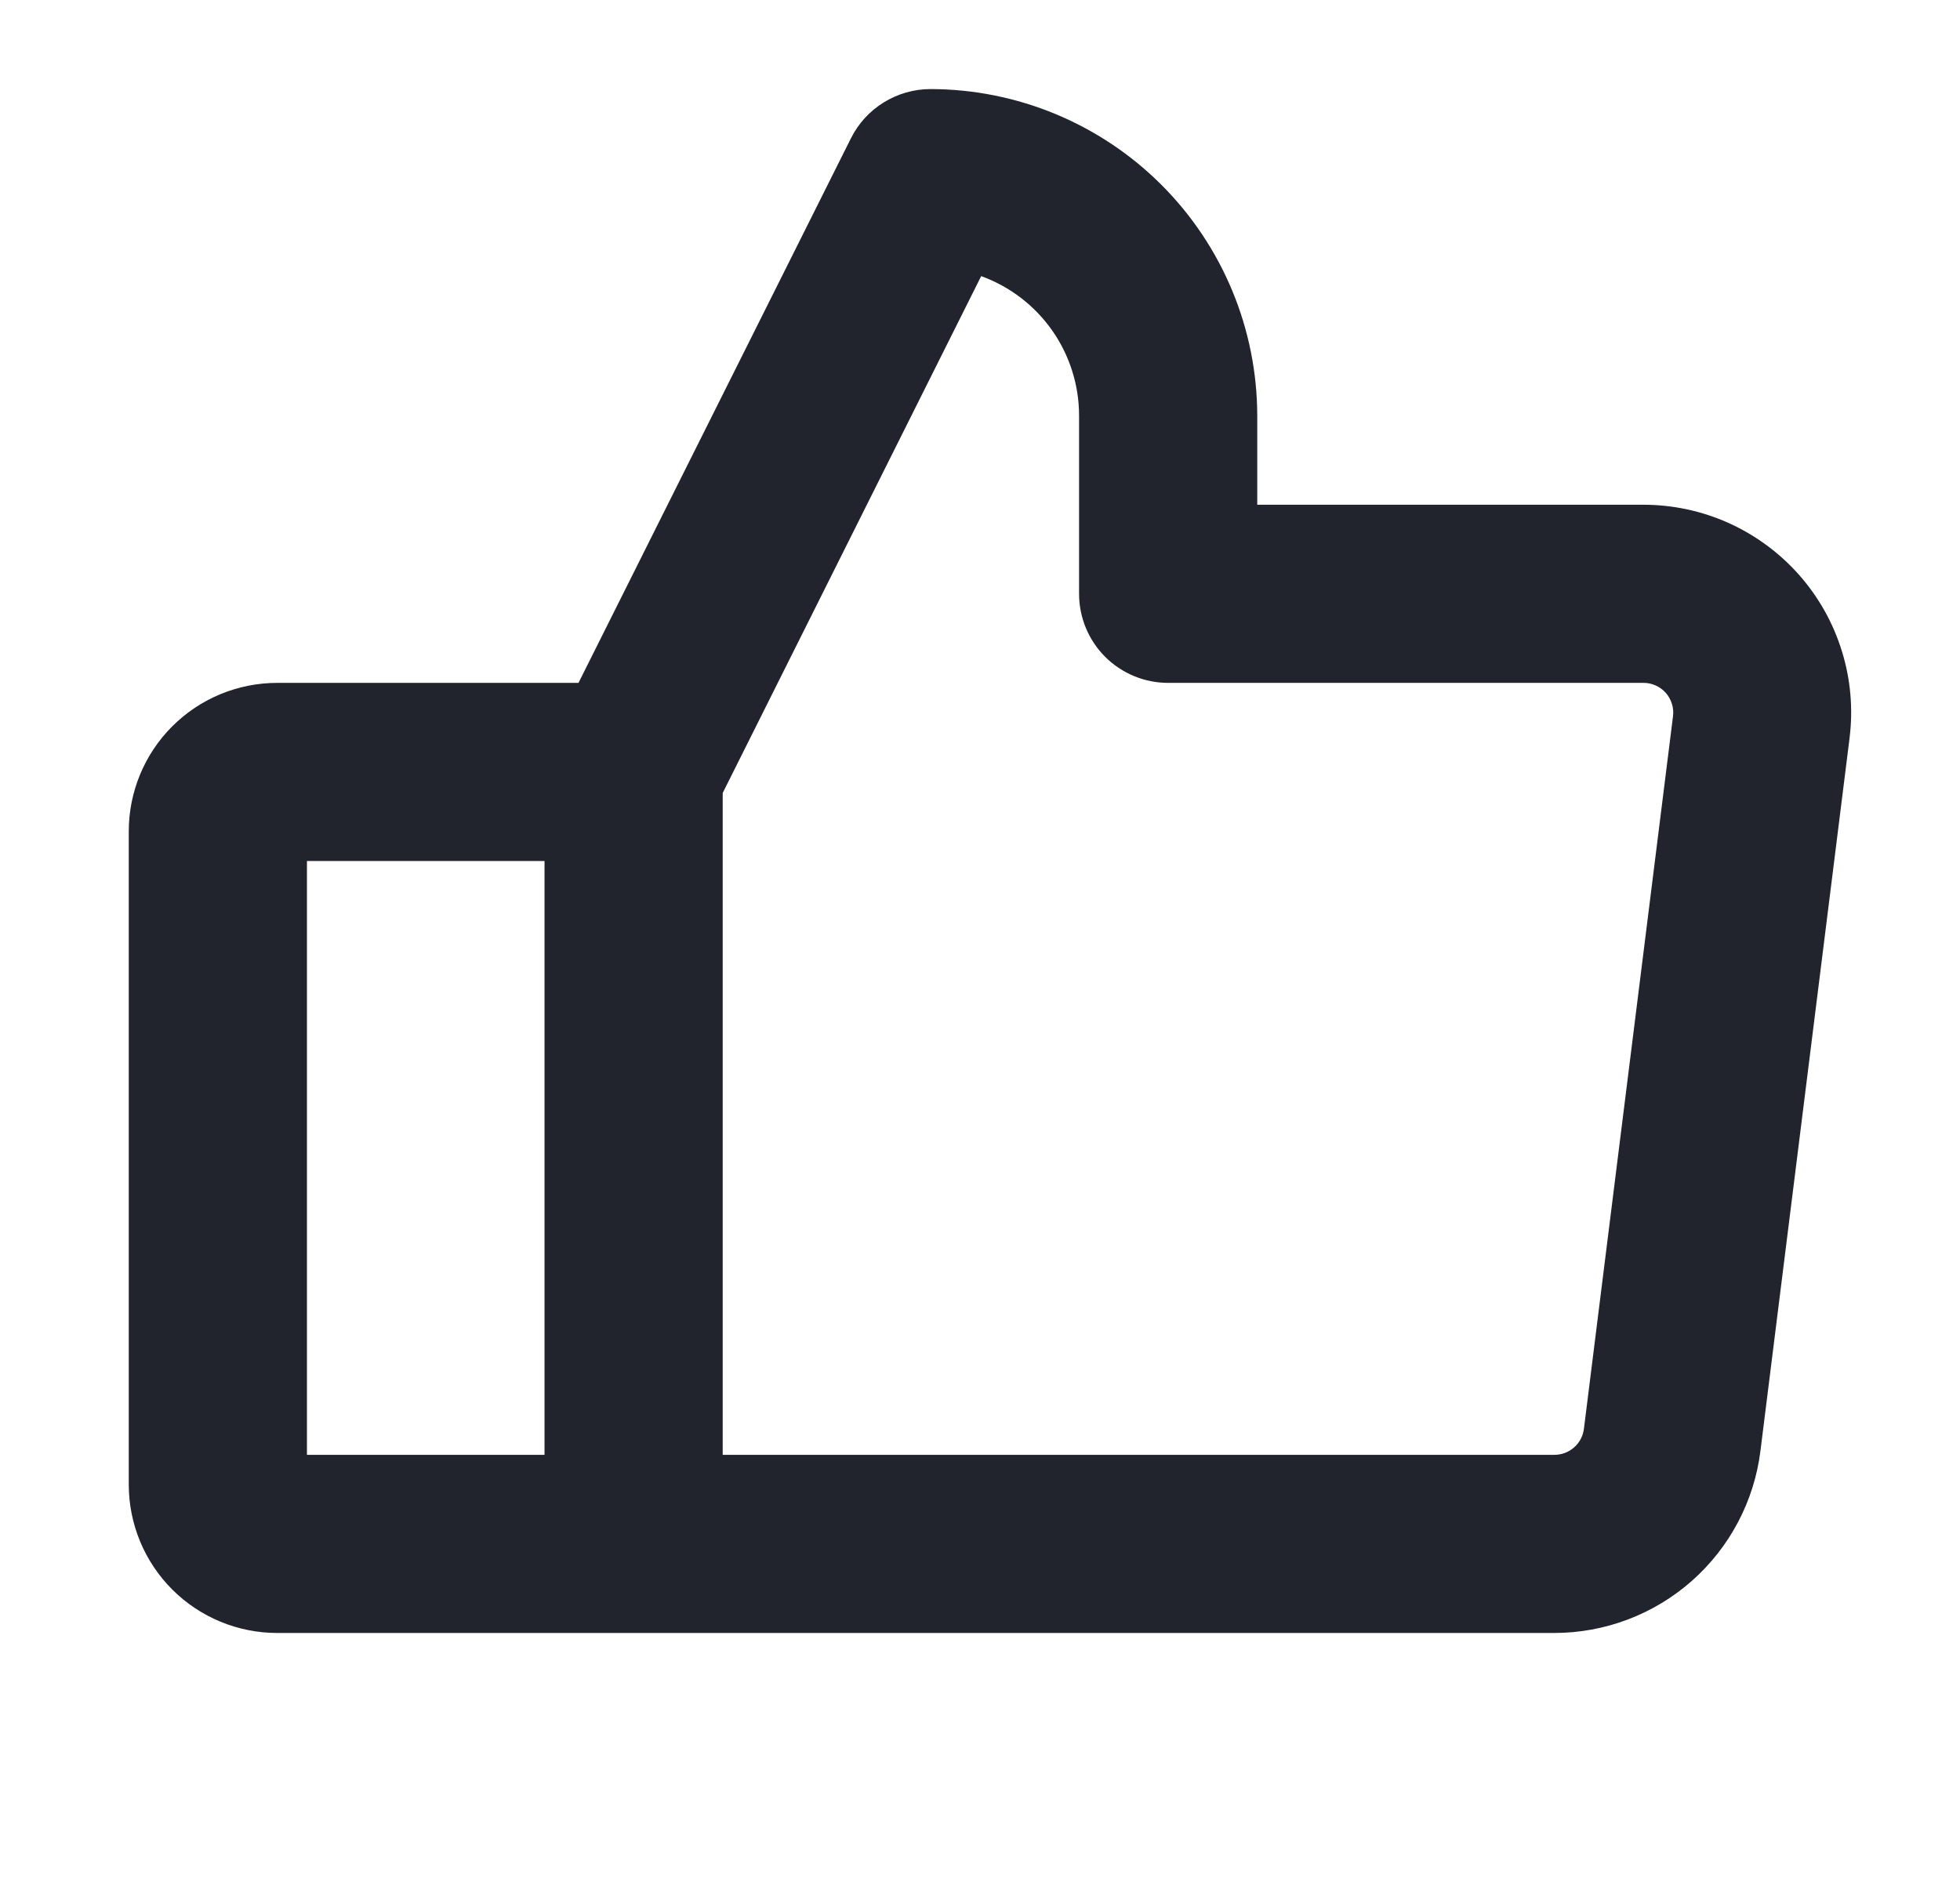
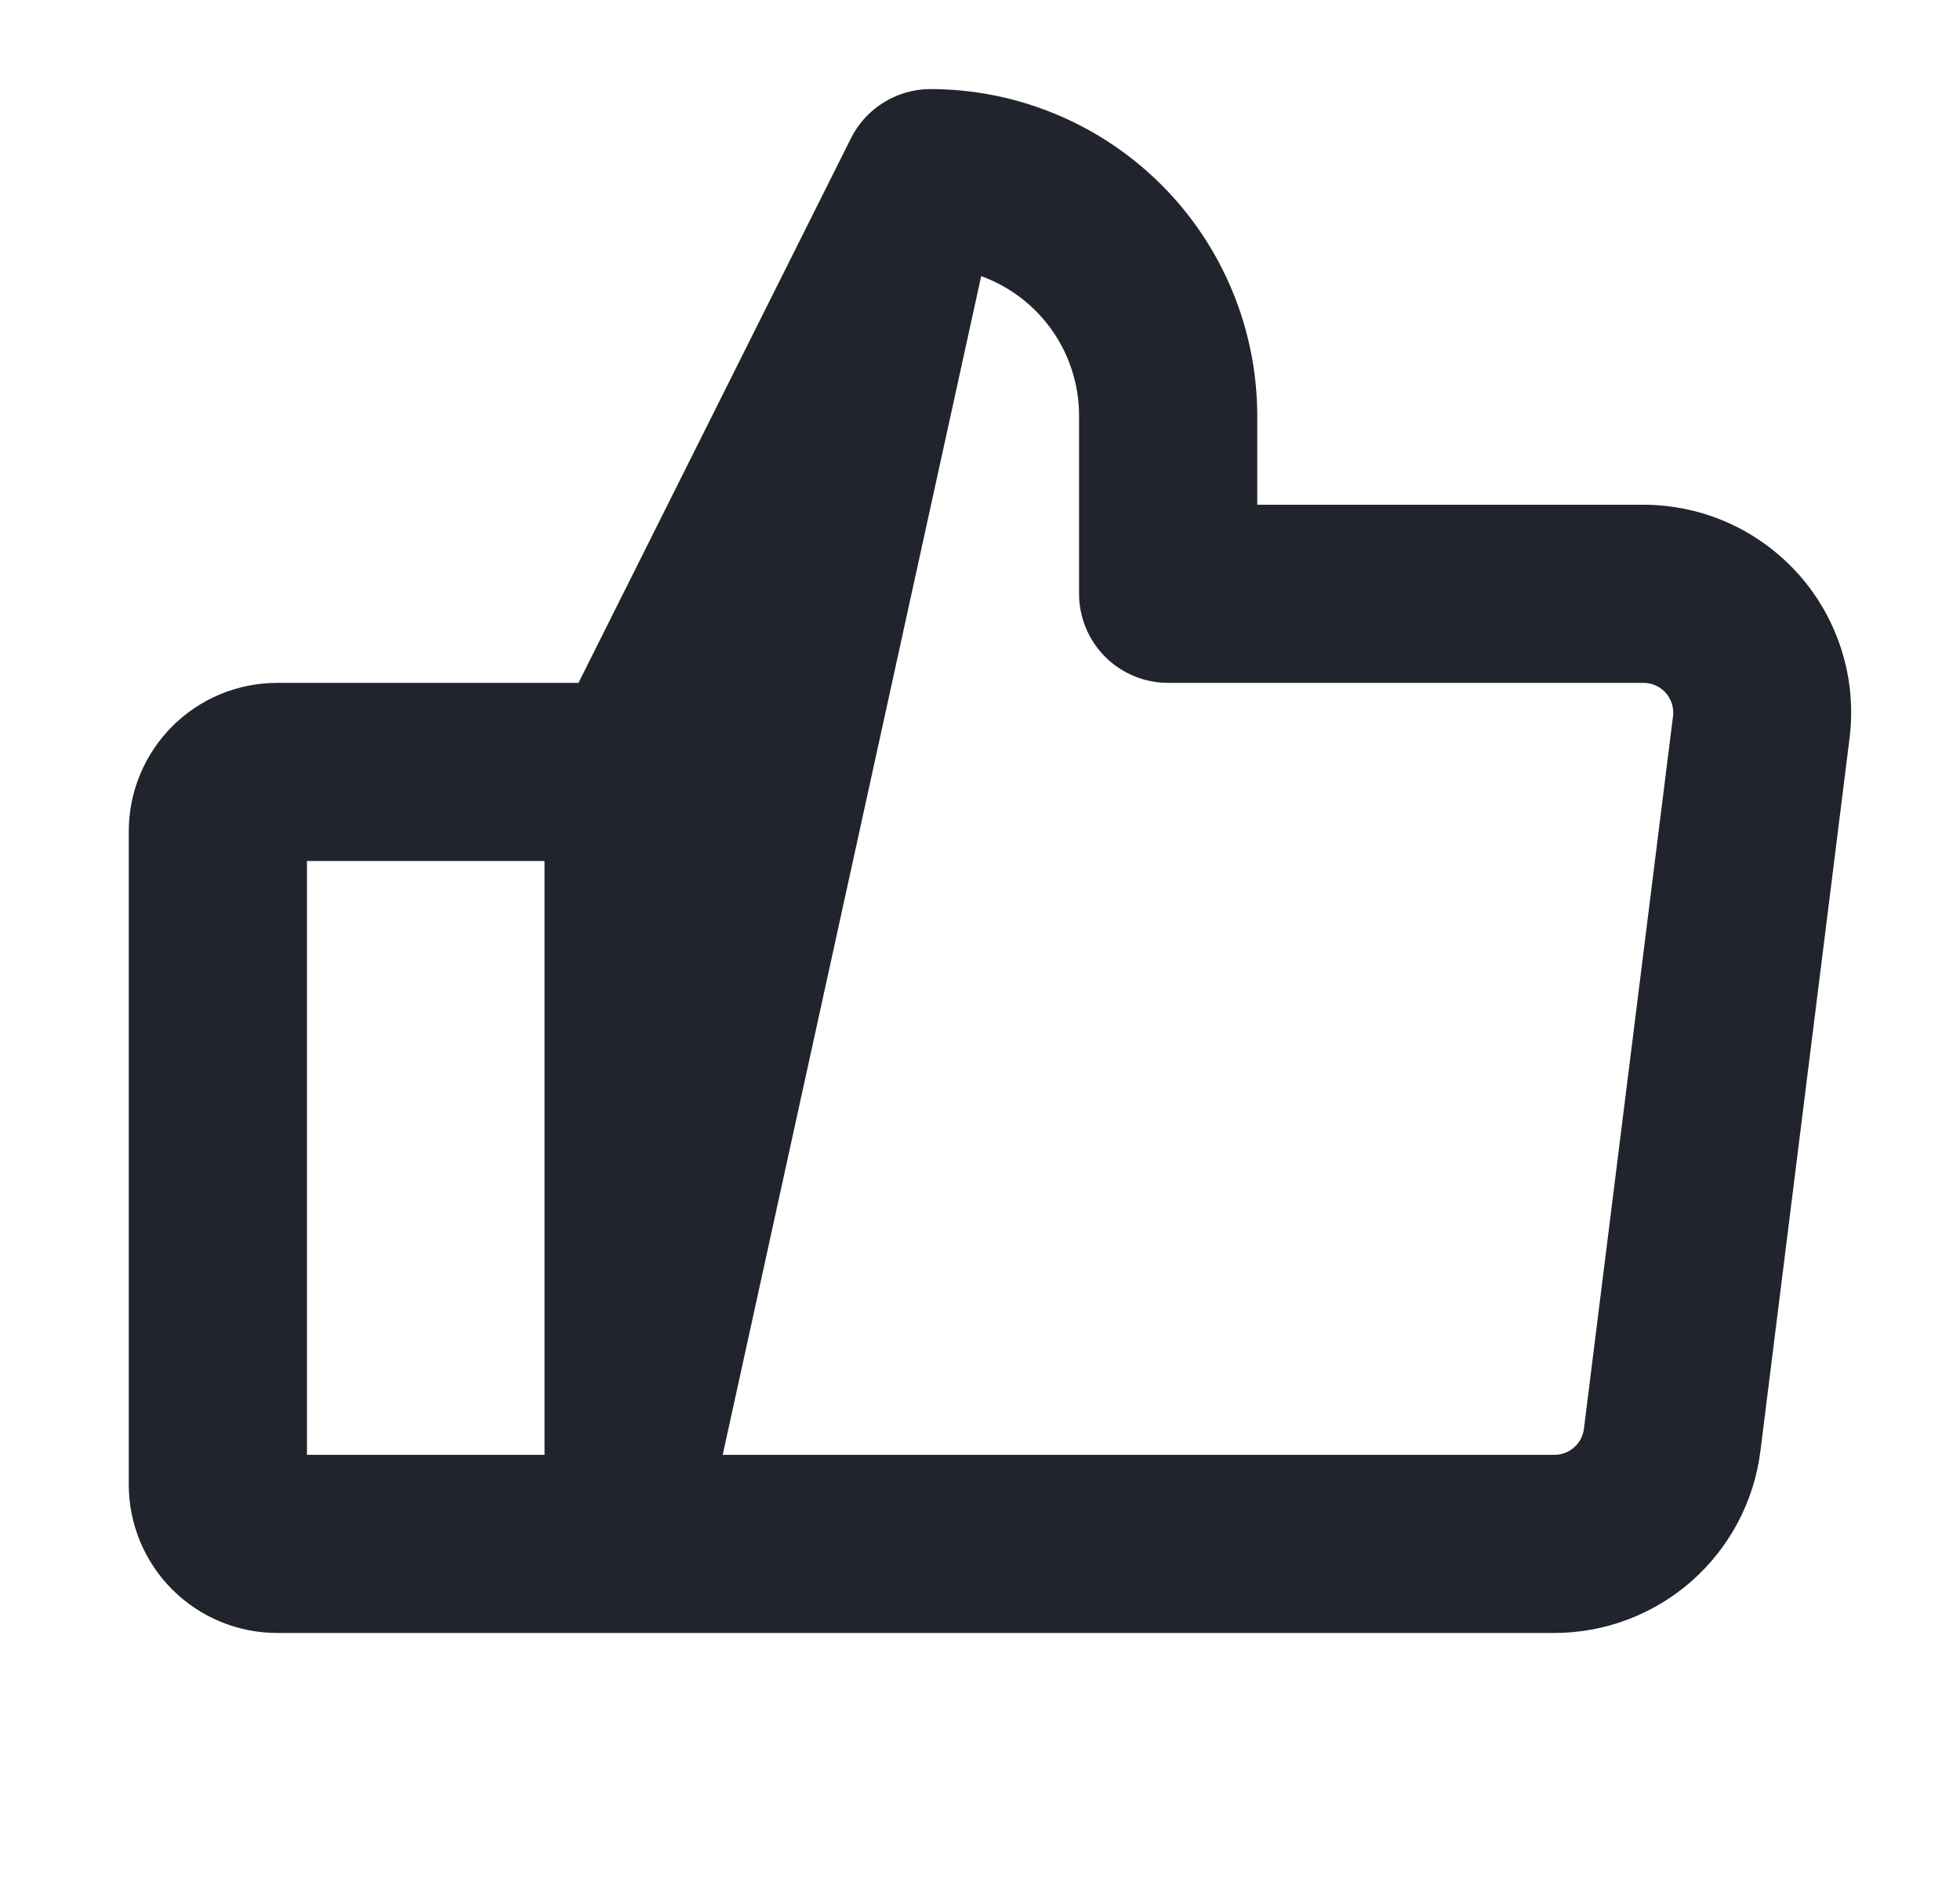
<svg xmlns="http://www.w3.org/2000/svg" width="33" height="32" viewBox="0 0 33 32" fill="none">
-   <path d="M30.293 9.684C29.964 9.312 29.56 9.014 29.108 8.809C28.655 8.605 28.164 8.5 27.668 8.5H21.168V7C21.166 5.542 20.586 4.144 19.555 3.113C18.524 2.082 17.126 1.502 15.668 1.5C15.389 1.5 15.117 1.578 14.88 1.724C14.643 1.87 14.451 2.08 14.327 2.329L9.74 11.5H4.668C4.005 11.5 3.369 11.763 2.9 12.232C2.431 12.701 2.168 13.337 2.168 14V25C2.168 25.663 2.431 26.299 2.9 26.768C3.369 27.237 4.005 27.5 4.668 27.5H26.168C27.021 27.5 27.845 27.188 28.484 26.624C29.123 26.059 29.535 25.28 29.64 24.434L31.14 12.434C31.202 11.941 31.159 11.442 31.012 10.968C30.866 10.493 30.621 10.056 30.293 9.684ZM5.168 14.5H9.168V24.5H5.168V14.5ZM28.168 12.062L26.668 24.062C26.653 24.184 26.593 24.296 26.501 24.376C26.409 24.457 26.29 24.501 26.168 24.5H12.168V13.354L16.52 4.65C17.003 4.825 17.42 5.145 17.715 5.565C18.01 5.985 18.168 6.487 18.168 7V10C18.168 10.398 18.326 10.779 18.607 11.061C18.889 11.342 19.27 11.5 19.668 11.5H27.668C27.739 11.499 27.81 11.514 27.875 11.543C27.94 11.572 27.998 11.614 28.046 11.668C28.093 11.721 28.128 11.784 28.149 11.852C28.171 11.92 28.177 11.992 28.168 12.062Z" fill="#21242C" />
+   <path d="M30.293 9.684C29.964 9.312 29.56 9.014 29.108 8.809C28.655 8.605 28.164 8.5 27.668 8.5H21.168V7C21.166 5.542 20.586 4.144 19.555 3.113C18.524 2.082 17.126 1.502 15.668 1.5C15.389 1.5 15.117 1.578 14.88 1.724C14.643 1.87 14.451 2.08 14.327 2.329L9.74 11.5H4.668C4.005 11.5 3.369 11.763 2.9 12.232C2.431 12.701 2.168 13.337 2.168 14V25C2.168 25.663 2.431 26.299 2.9 26.768C3.369 27.237 4.005 27.5 4.668 27.5H26.168C27.021 27.5 27.845 27.188 28.484 26.624C29.123 26.059 29.535 25.28 29.64 24.434L31.14 12.434C31.202 11.941 31.159 11.442 31.012 10.968C30.866 10.493 30.621 10.056 30.293 9.684ZM5.168 14.5H9.168V24.5H5.168V14.5ZM28.168 12.062L26.668 24.062C26.653 24.184 26.593 24.296 26.501 24.376C26.409 24.457 26.29 24.501 26.168 24.5H12.168L16.52 4.65C17.003 4.825 17.42 5.145 17.715 5.565C18.01 5.985 18.168 6.487 18.168 7V10C18.168 10.398 18.326 10.779 18.607 11.061C18.889 11.342 19.27 11.5 19.668 11.5H27.668C27.739 11.499 27.81 11.514 27.875 11.543C27.94 11.572 27.998 11.614 28.046 11.668C28.093 11.721 28.128 11.784 28.149 11.852C28.171 11.92 28.177 11.992 28.168 12.062Z" fill="#21242C" />
</svg>